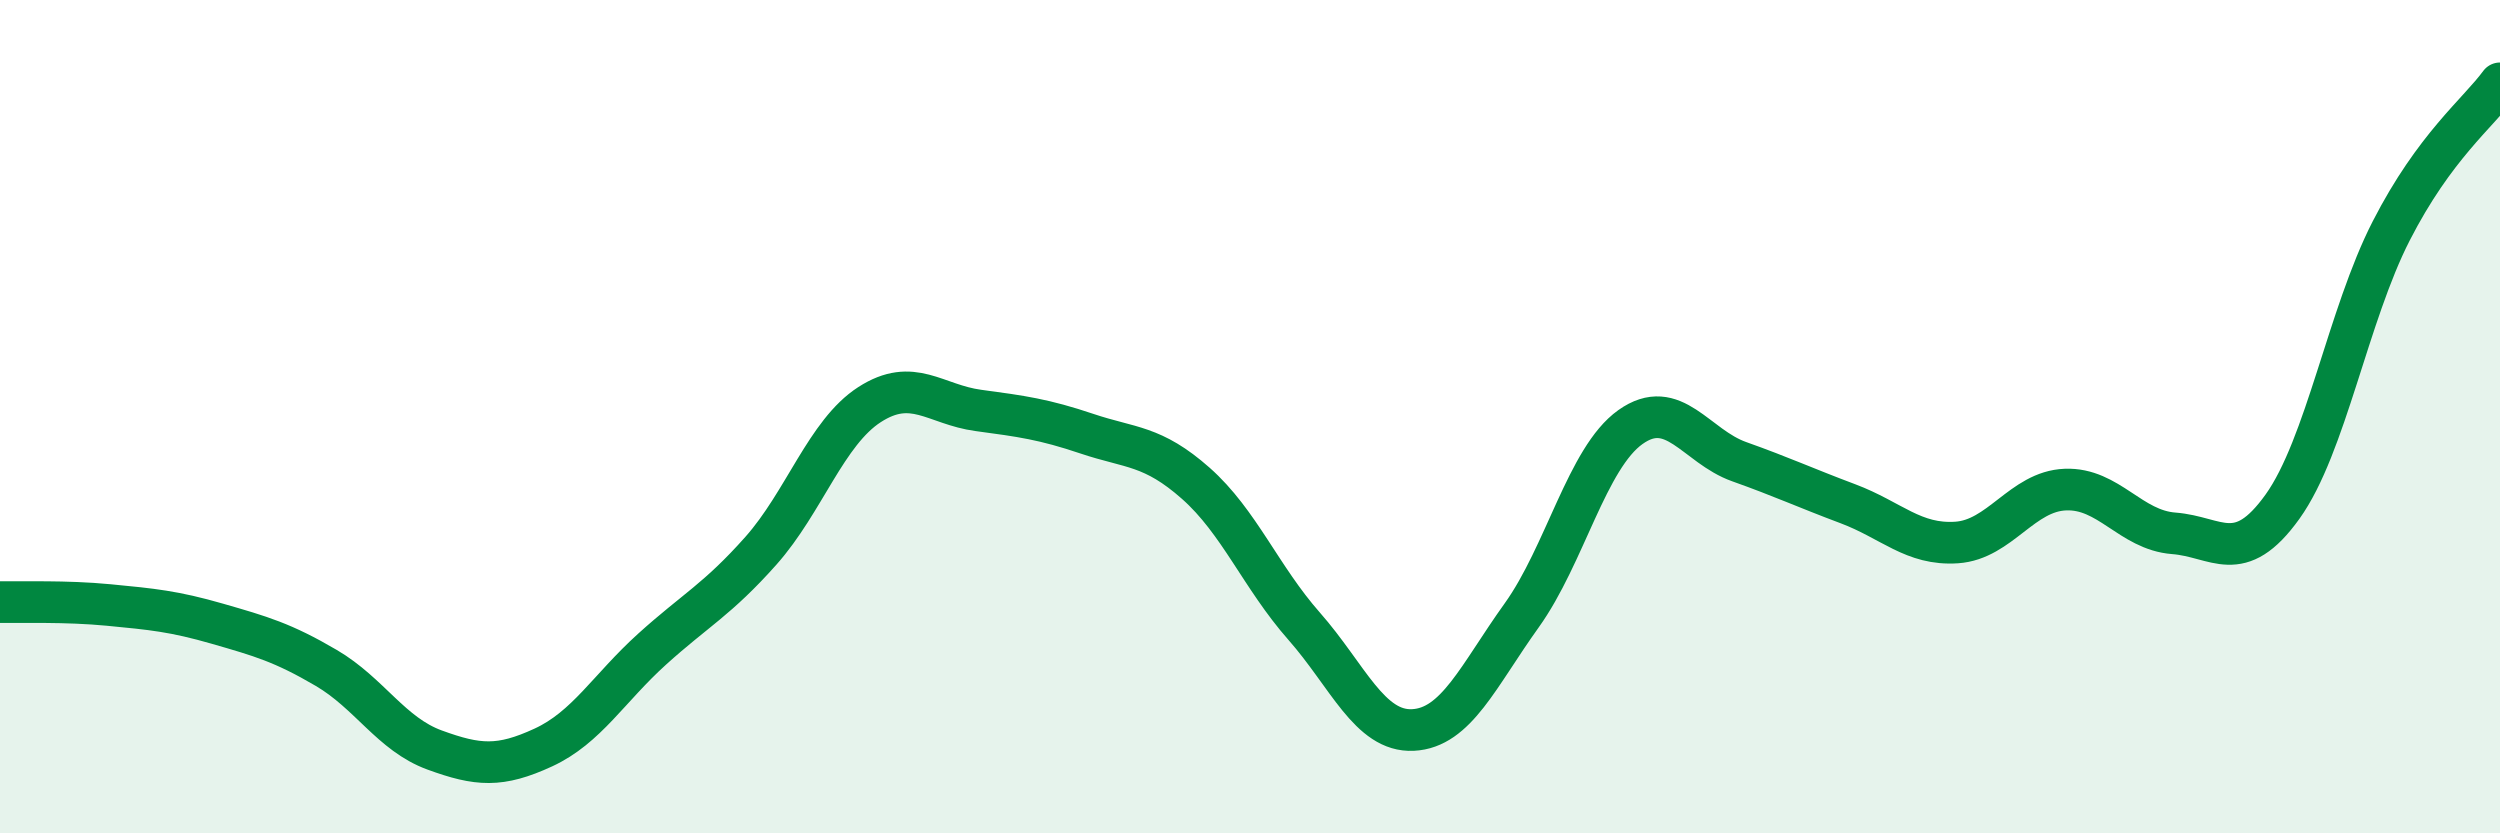
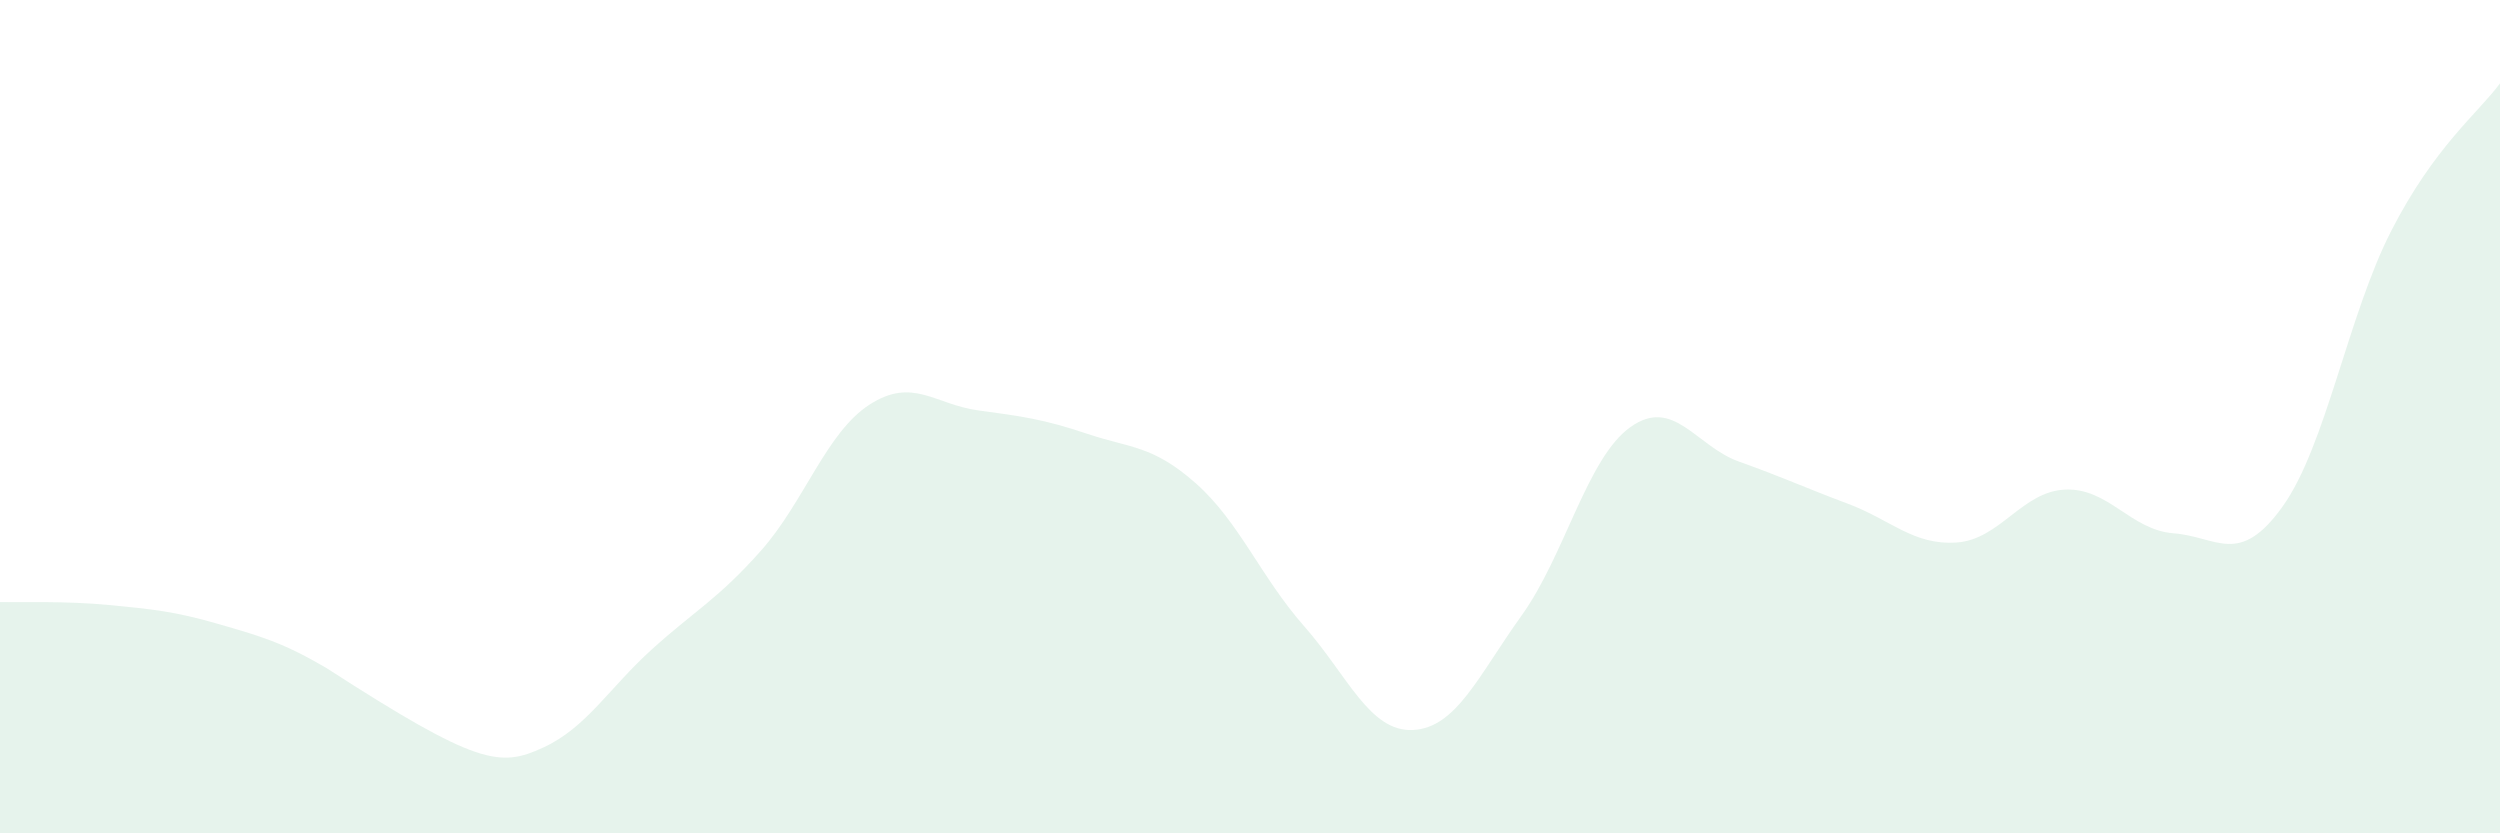
<svg xmlns="http://www.w3.org/2000/svg" width="60" height="20" viewBox="0 0 60 20">
-   <path d="M 0,14.45 C 0.52,14.46 1.57,14.42 2.61,14.52 C 3.65,14.62 4.18,14.67 5.22,14.97 C 6.26,15.27 6.79,15.42 7.83,16.03 C 8.87,16.64 9.39,17.62 10.43,18 C 11.47,18.38 12,18.42 13.04,17.94 C 14.08,17.46 14.61,16.52 15.65,15.58 C 16.69,14.64 17.22,14.39 18.26,13.22 C 19.3,12.05 19.83,10.38 20.87,9.71 C 21.91,9.04 22.44,9.71 23.48,9.85 C 24.52,9.99 25.05,10.06 26.09,10.41 C 27.13,10.76 27.66,10.68 28.7,11.6 C 29.74,12.52 30.26,13.85 31.3,15.03 C 32.34,16.21 32.87,17.57 33.91,17.52 C 34.95,17.47 35.48,16.22 36.52,14.77 C 37.56,13.32 38.09,10.99 39.13,10.25 C 40.17,9.51 40.7,10.71 41.74,11.08 C 42.78,11.45 43.31,11.7 44.35,12.09 C 45.39,12.48 45.92,13.09 46.96,13.02 C 48,12.95 48.53,11.79 49.57,11.75 C 50.61,11.71 51.13,12.72 52.17,12.8 C 53.21,12.88 53.74,13.61 54.78,12.16 C 55.82,10.71 56.35,7.57 57.39,5.54 C 58.43,3.51 59.48,2.71 60,2L60 20L0 20Z" fill="#008740" opacity="0.1" stroke-linecap="round" stroke-linejoin="round" />
-   <path d="M 0,14.45 C 0.52,14.46 1.57,14.42 2.61,14.52 C 3.65,14.62 4.18,14.67 5.22,14.97 C 6.26,15.27 6.79,15.42 7.83,16.03 C 8.87,16.64 9.39,17.62 10.43,18 C 11.47,18.38 12,18.42 13.04,17.94 C 14.08,17.46 14.61,16.52 15.65,15.58 C 16.69,14.64 17.22,14.39 18.26,13.22 C 19.3,12.05 19.83,10.38 20.87,9.71 C 21.91,9.04 22.44,9.71 23.48,9.85 C 24.52,9.99 25.05,10.06 26.09,10.41 C 27.13,10.76 27.66,10.68 28.7,11.6 C 29.74,12.52 30.26,13.85 31.3,15.03 C 32.34,16.21 32.87,17.57 33.91,17.52 C 34.95,17.47 35.48,16.22 36.52,14.77 C 37.56,13.32 38.09,10.99 39.13,10.25 C 40.17,9.51 40.7,10.71 41.74,11.08 C 42.78,11.45 43.31,11.7 44.35,12.09 C 45.39,12.48 45.92,13.09 46.96,13.02 C 48,12.95 48.53,11.79 49.57,11.75 C 50.61,11.71 51.13,12.72 52.17,12.8 C 53.21,12.88 53.74,13.61 54.78,12.16 C 55.82,10.71 56.35,7.57 57.39,5.54 C 58.43,3.51 59.48,2.71 60,2" stroke="#008740" stroke-width="1" fill="none" stroke-linecap="round" stroke-linejoin="round" />
+   <path d="M 0,14.45 C 0.52,14.46 1.57,14.42 2.61,14.52 C 3.65,14.62 4.18,14.67 5.22,14.97 C 6.26,15.27 6.79,15.42 7.83,16.03 C 11.47,18.38 12,18.42 13.04,17.94 C 14.08,17.46 14.61,16.52 15.65,15.58 C 16.69,14.64 17.22,14.39 18.26,13.22 C 19.3,12.05 19.83,10.38 20.87,9.71 C 21.91,9.04 22.44,9.71 23.48,9.85 C 24.52,9.99 25.05,10.06 26.09,10.41 C 27.13,10.76 27.66,10.68 28.7,11.6 C 29.74,12.52 30.26,13.85 31.3,15.03 C 32.34,16.21 32.87,17.57 33.91,17.52 C 34.95,17.47 35.48,16.22 36.52,14.77 C 37.56,13.32 38.09,10.99 39.13,10.25 C 40.17,9.51 40.7,10.71 41.74,11.08 C 42.78,11.45 43.31,11.7 44.35,12.09 C 45.39,12.48 45.92,13.09 46.96,13.02 C 48,12.95 48.53,11.79 49.57,11.75 C 50.61,11.71 51.13,12.72 52.17,12.8 C 53.21,12.88 53.74,13.61 54.78,12.16 C 55.82,10.71 56.35,7.57 57.39,5.54 C 58.43,3.51 59.48,2.71 60,2L60 20L0 20Z" fill="#008740" opacity="0.1" stroke-linecap="round" stroke-linejoin="round" />
</svg>